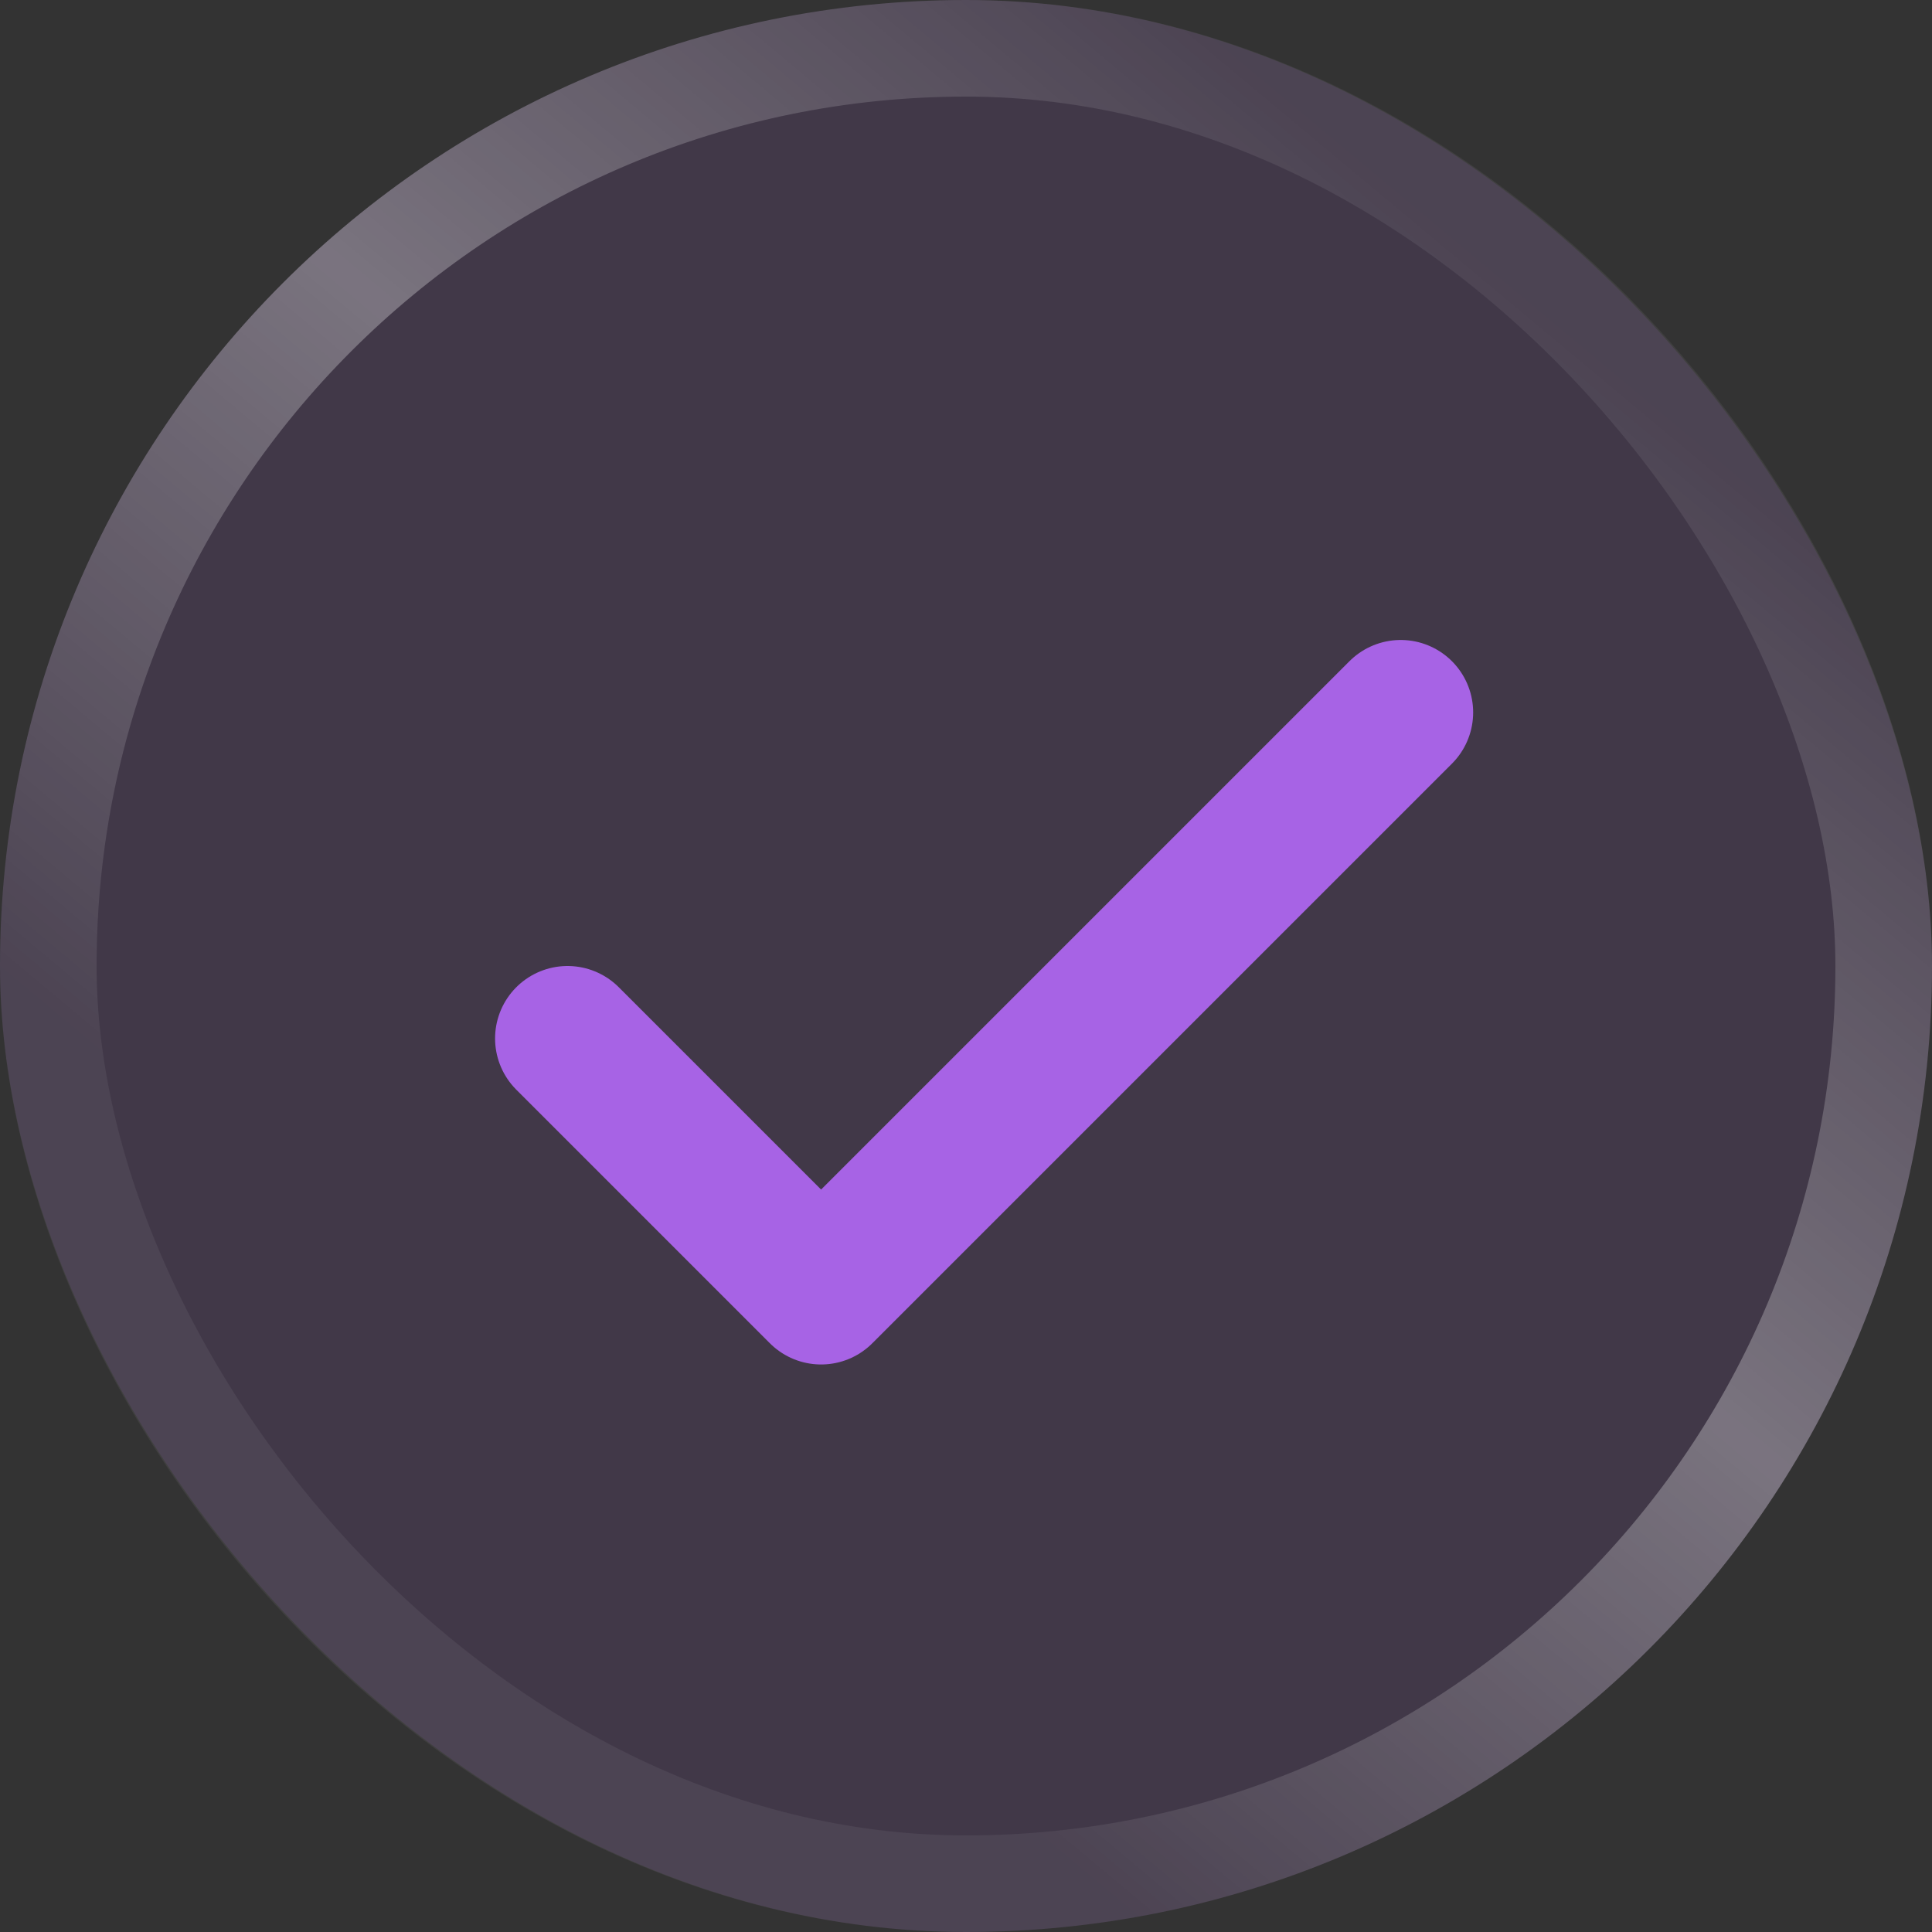
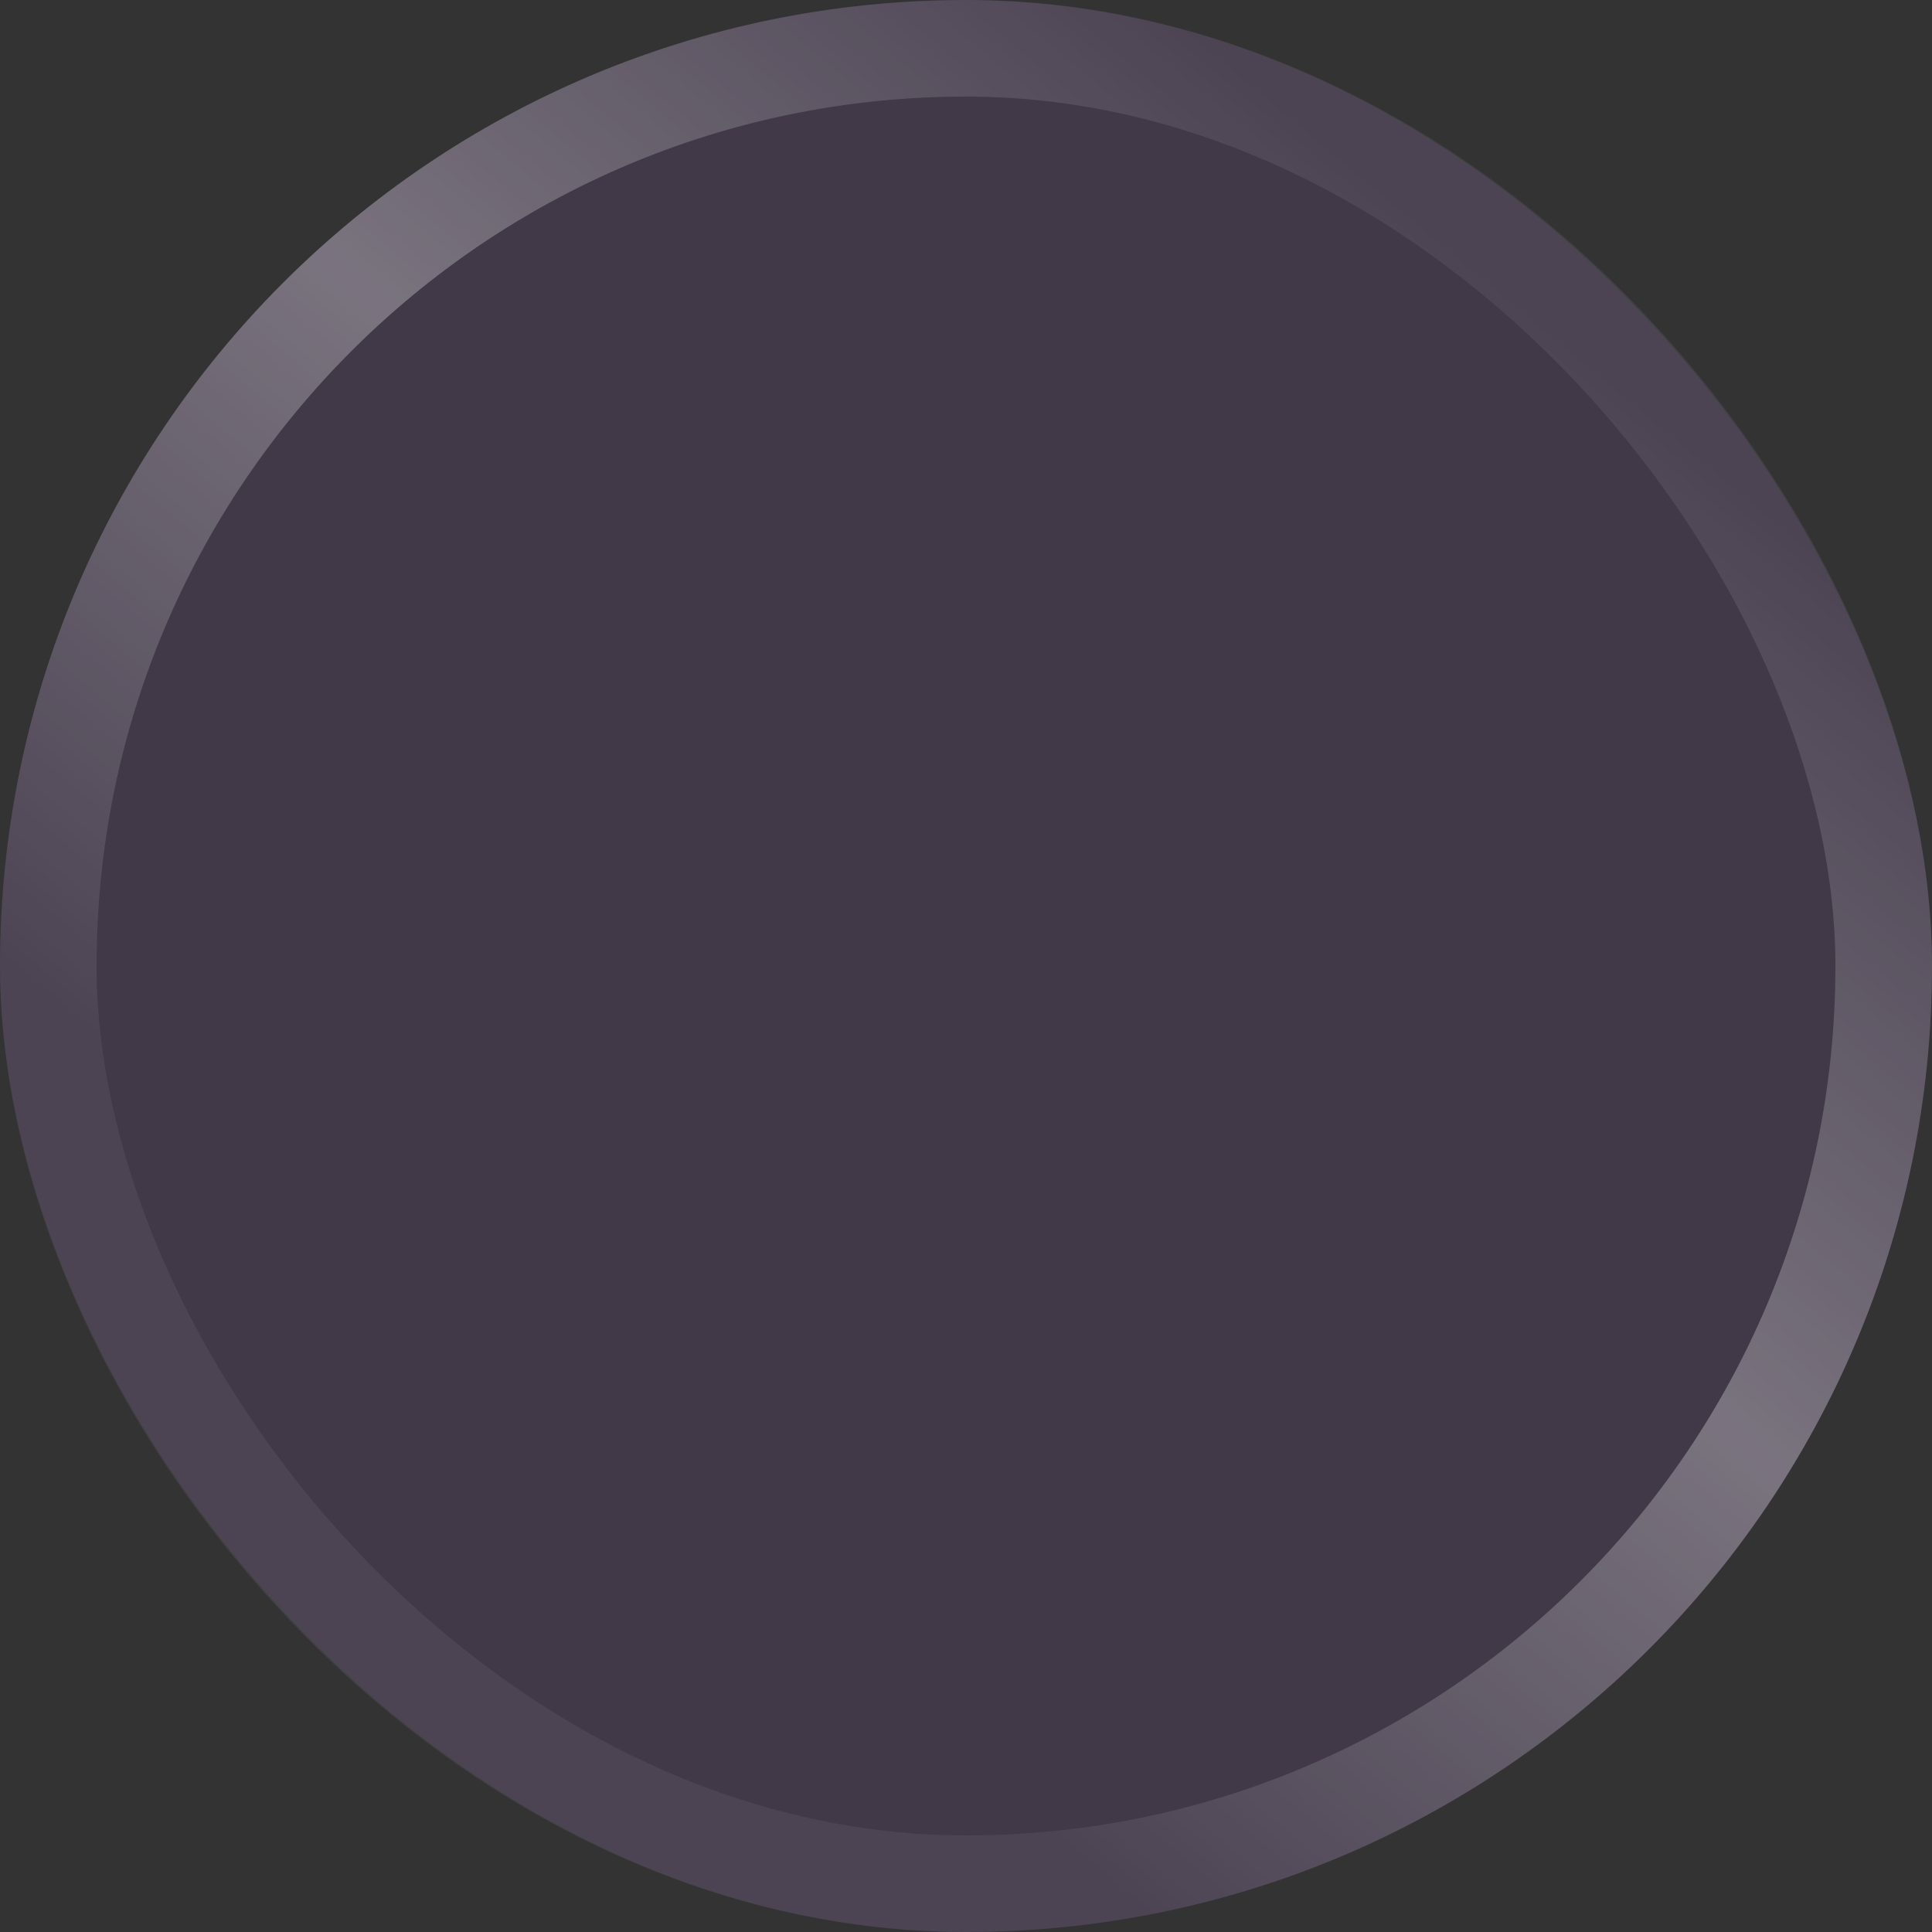
<svg xmlns="http://www.w3.org/2000/svg" width="20" height="20" viewBox="0 0 20 20" fill="none">
  <rect x="0" y="0" width="20" height="20" fill="#333333" stroke="none" />
  <rect width="20" height="20" rx="10" fill="#A763E5" fill-opacity="0.12" />
  <rect x="0.5" y="0.5" width="19" height="19" rx="9.5" stroke="url(#paint0_linear_190_11948)" stroke-opacity="0.3" />
  <g clip-path="url(#clip0_190_11948)">
-     <path d="M5.875 10.75L8.5 13.375L14.5 7.375" stroke="#A763E5" stroke-width="1.5" stroke-linecap="round" stroke-linejoin="round" />
-   </g>
+     </g>
  <defs>
    <linearGradient id="paint0_linear_190_11948" x1="11.952" y1="20" x2="21.854" y2="8.135" gradientUnits="userSpaceOnUse">
      <stop stop-color="white" stop-opacity="0.2" />
      <stop offset="0.505" stop-color="white" />
      <stop offset="1" stop-color="white" stop-opacity="0.2" />
    </linearGradient>
    <clipPath id="clip0_190_11948">
-       <rect width="12" height="12" fill="white" transform="translate(4 4)" />
-     </clipPath>
+       </clipPath>
  </defs>
</svg>